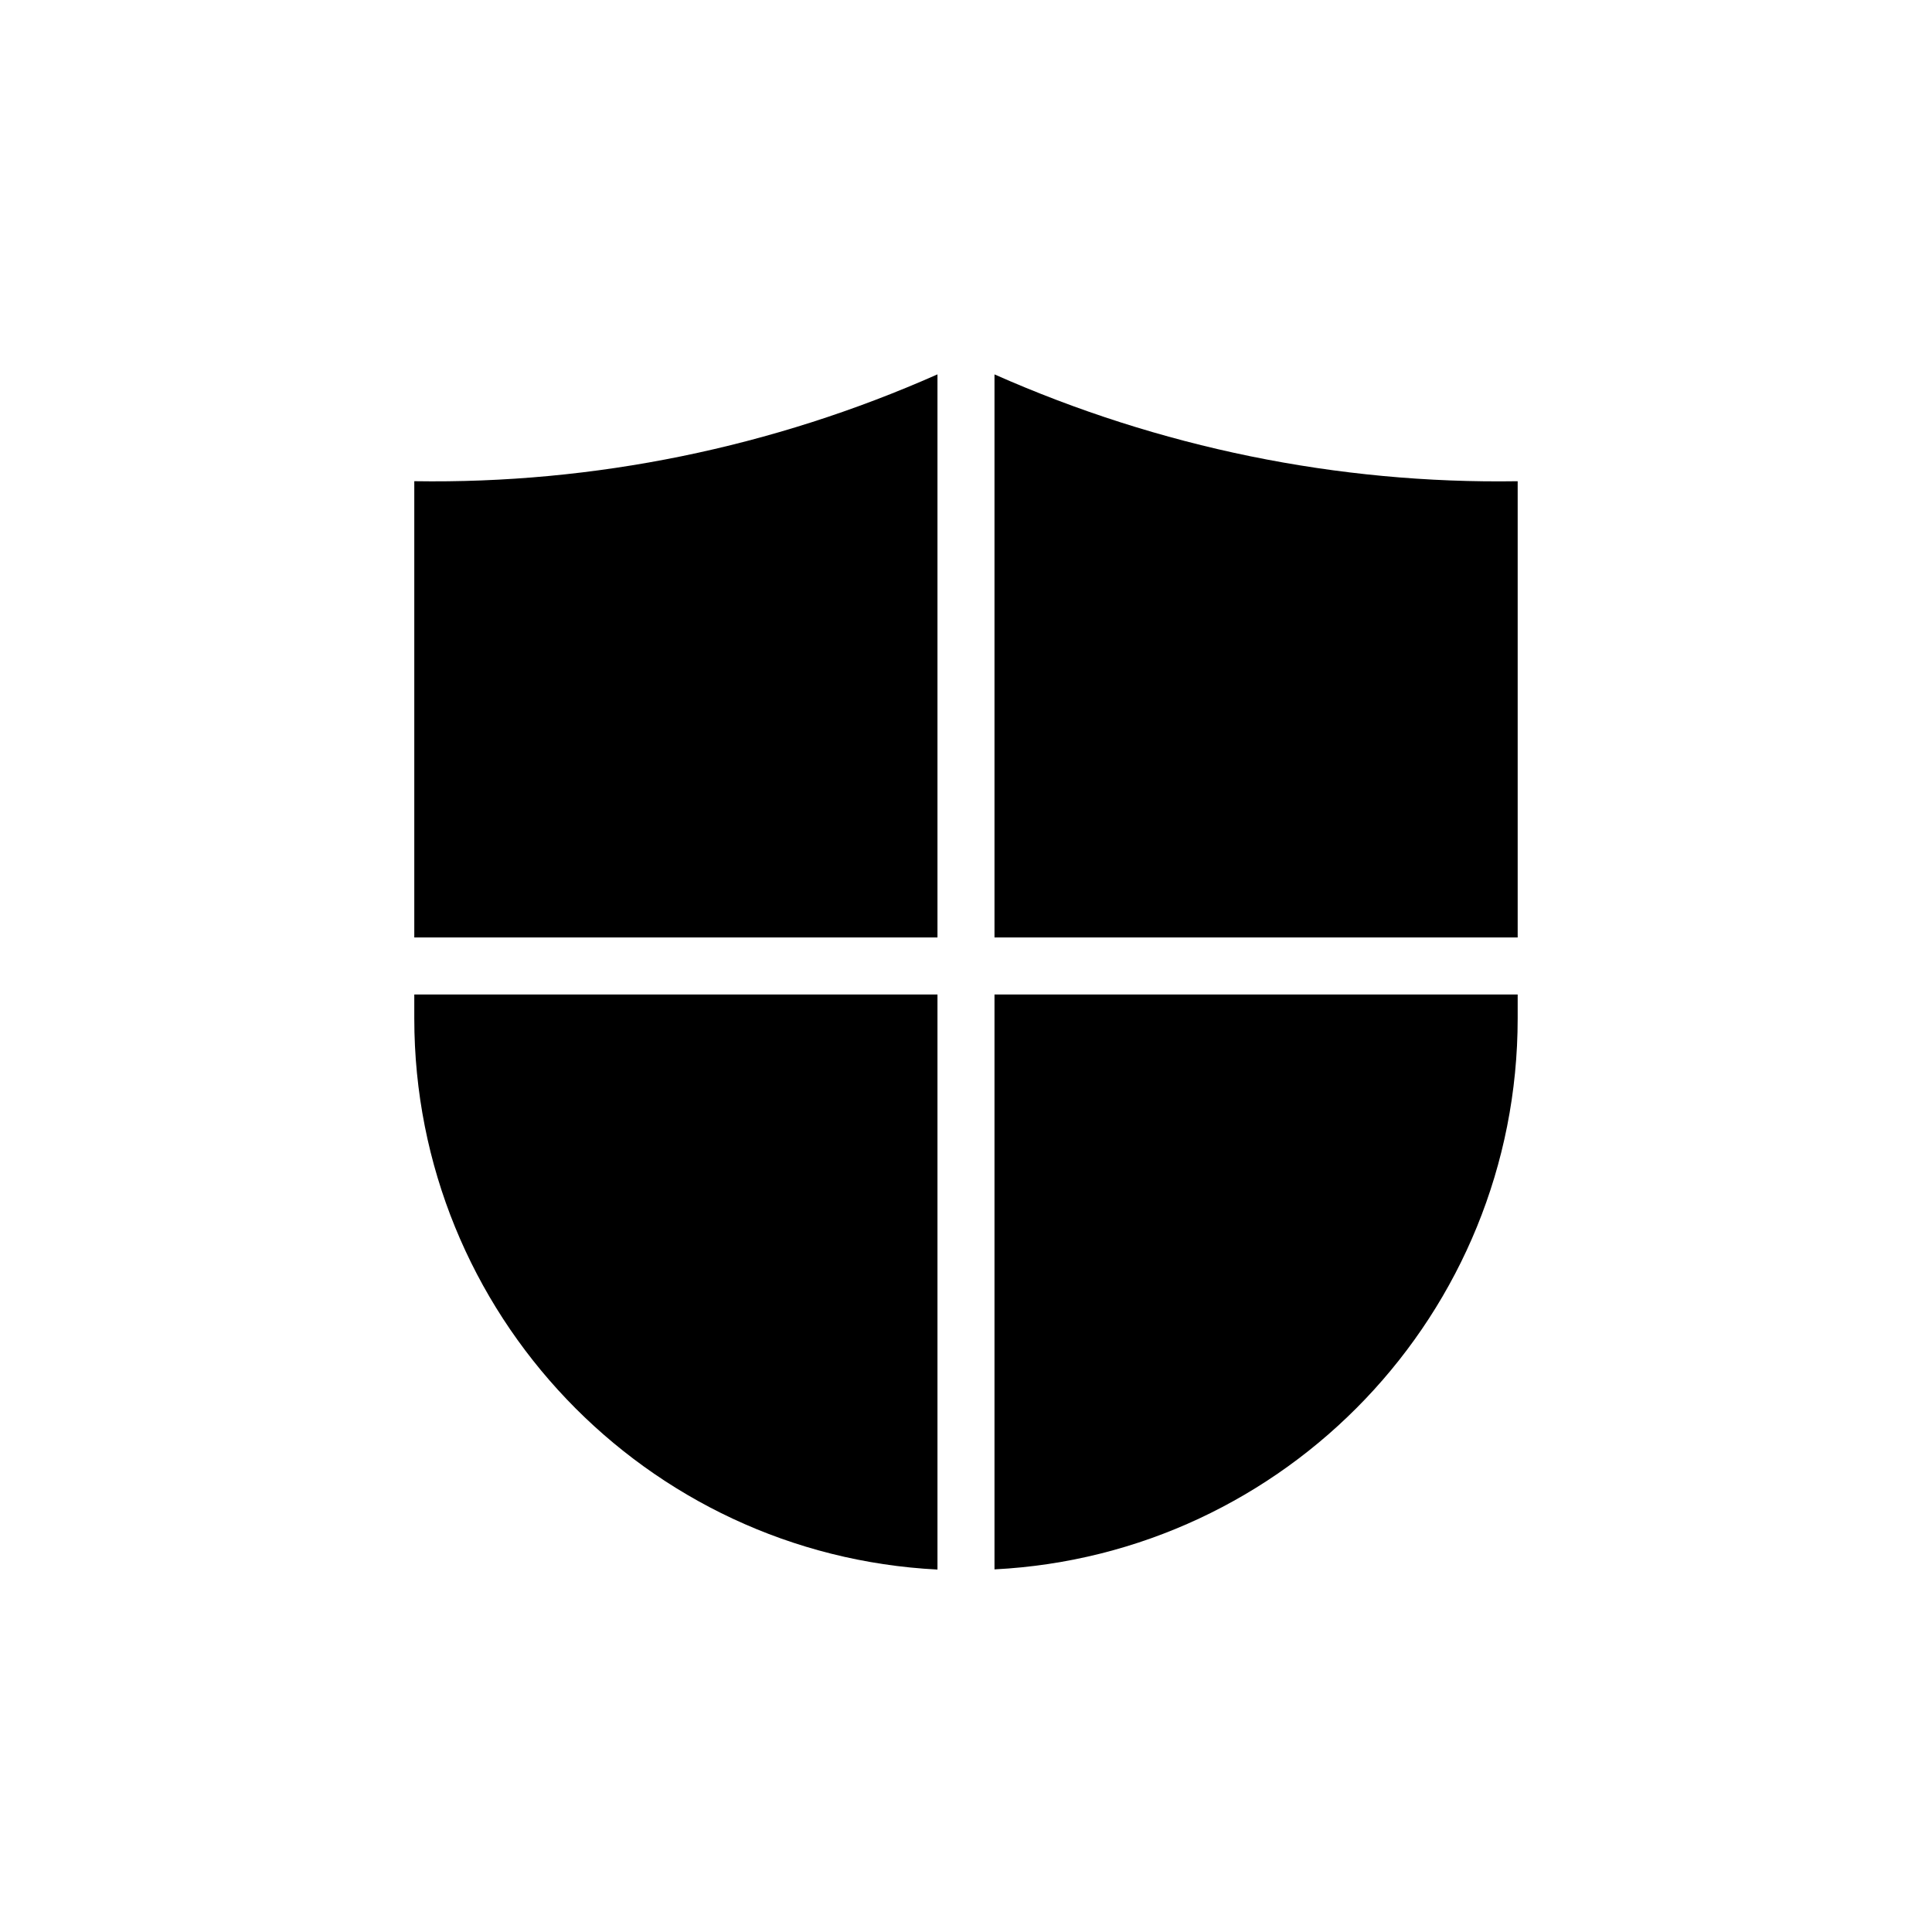
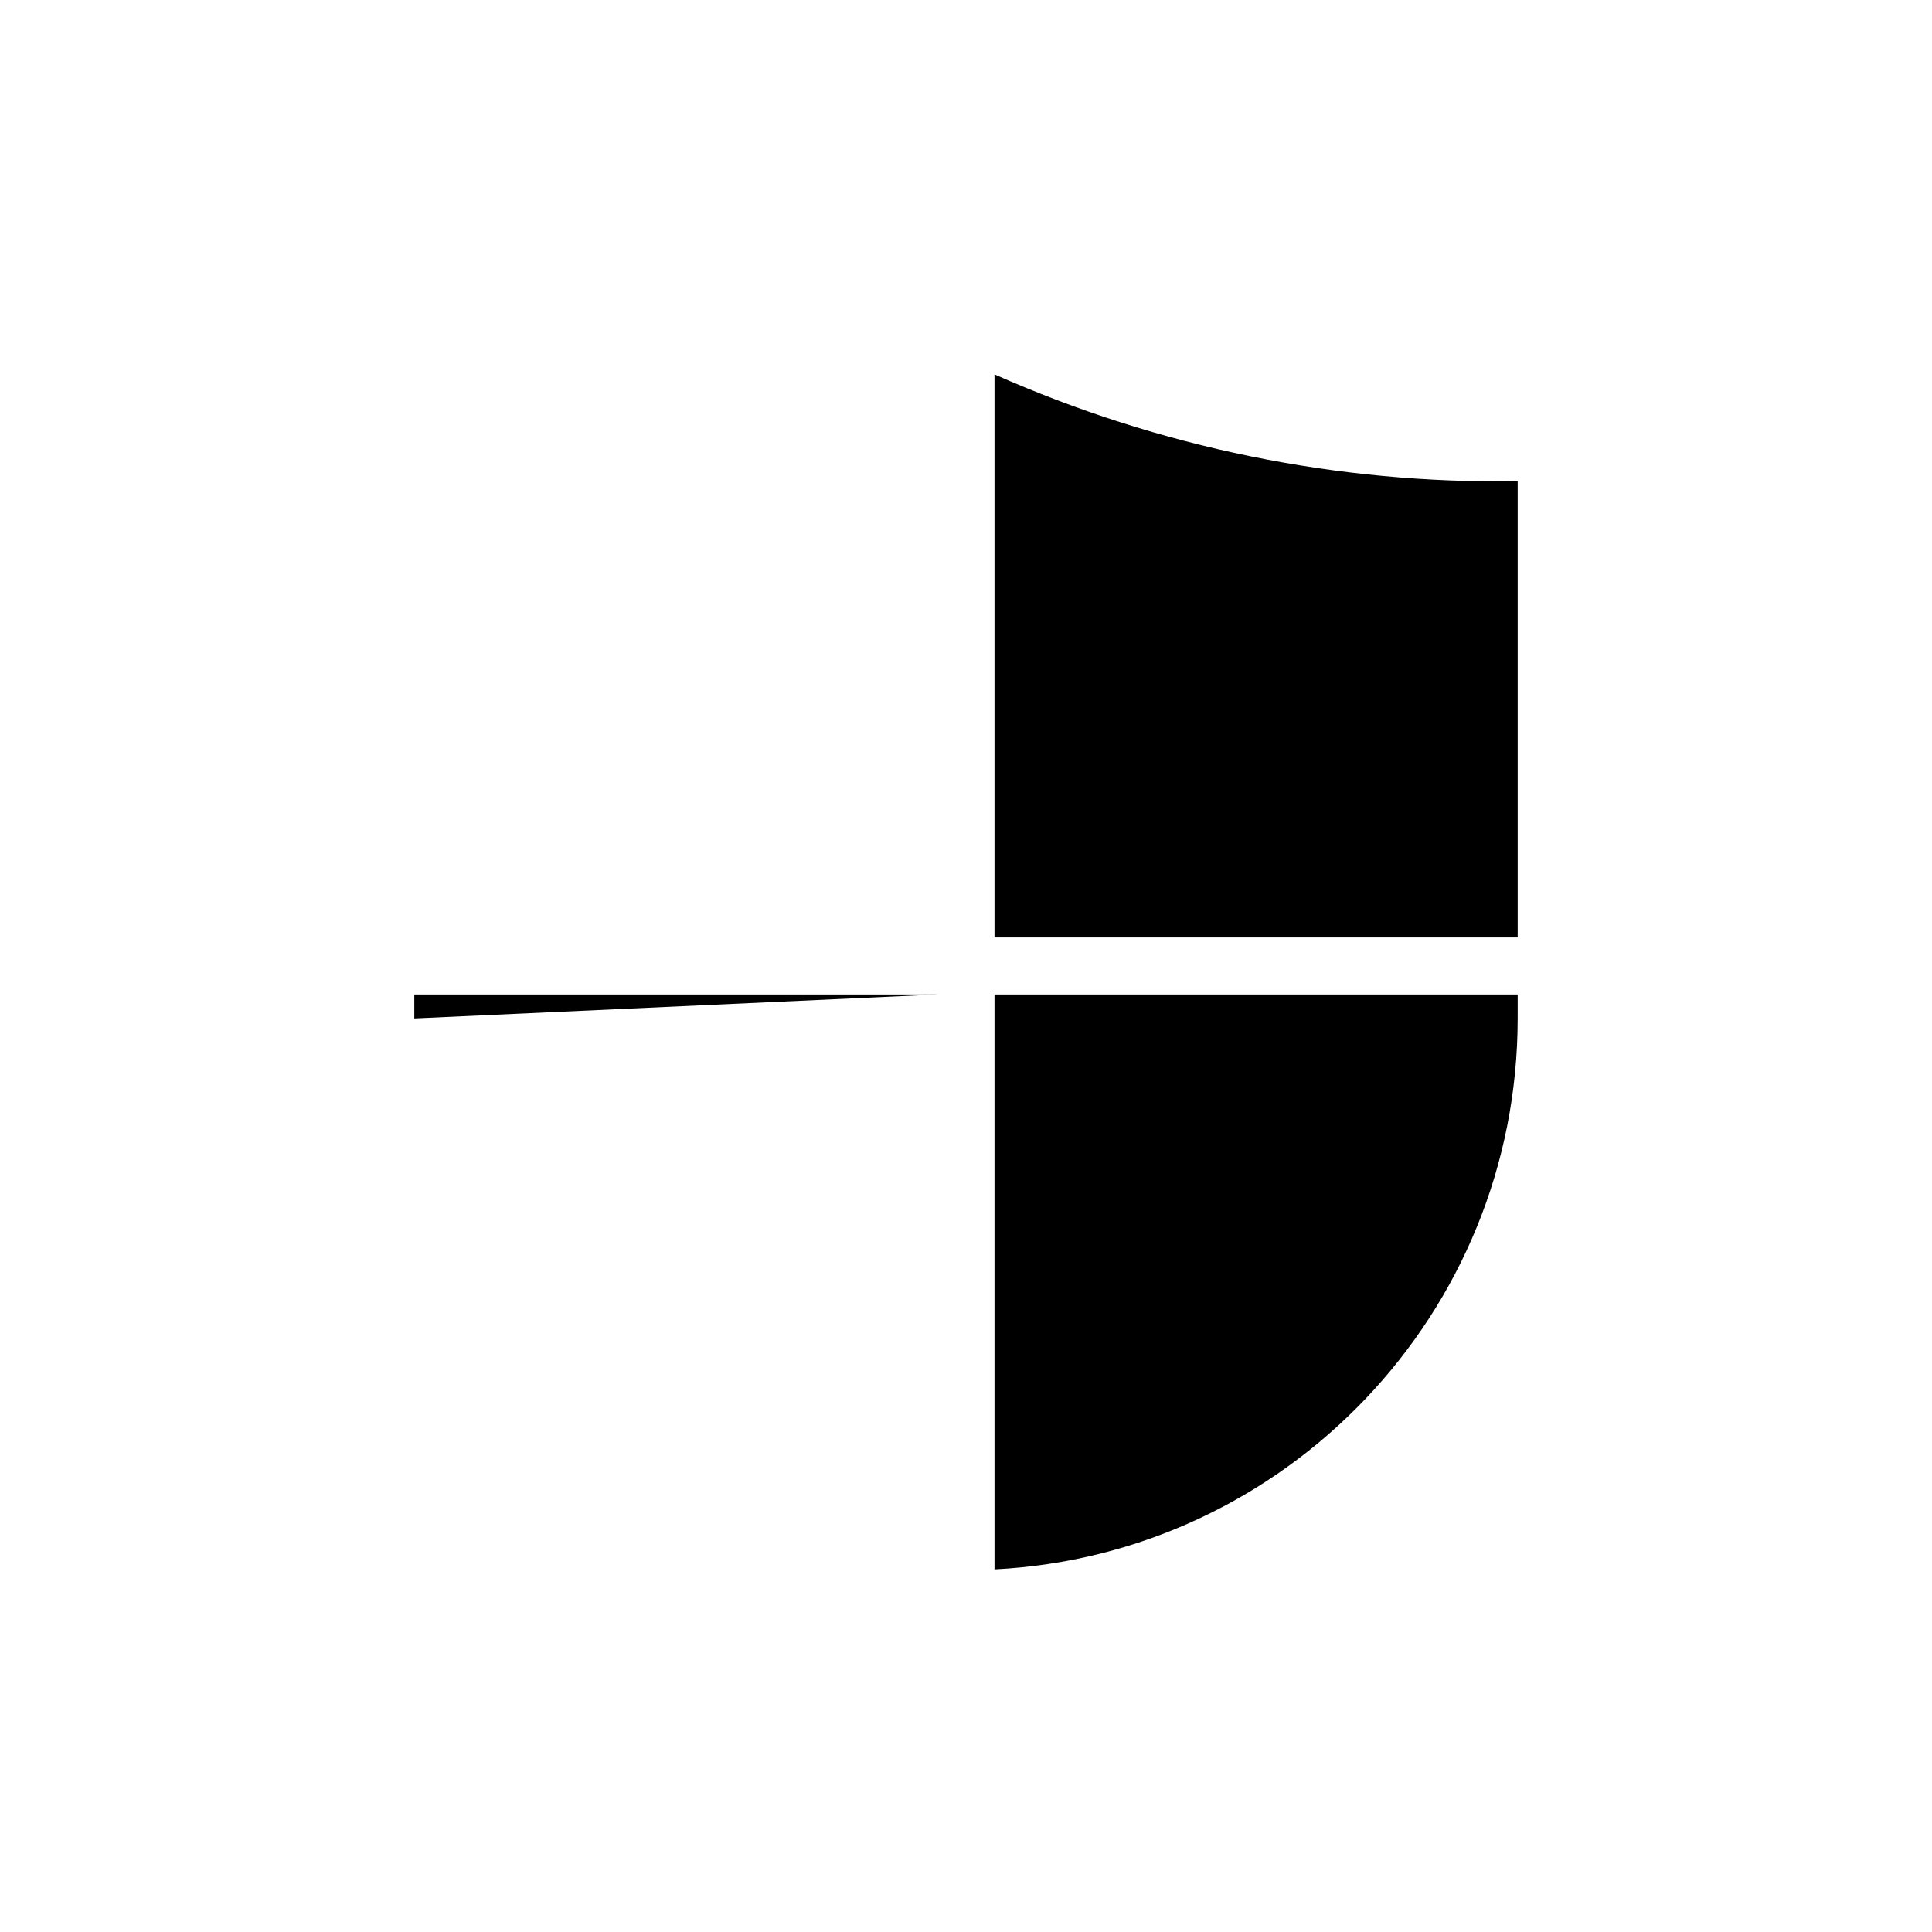
<svg xmlns="http://www.w3.org/2000/svg" fill="#000000" width="800px" height="800px" version="1.1" viewBox="144 144 512 512">
  <g>
    <path d="m407.55 392.44h138.65v-120.91c-47.762 0.754-95.02-8.969-138.65-28.312z" />
-     <path d="m392.44 392.44v-149.23c-43.629 19.348-90.938 29.07-138.65 28.312v120.91z" />
-     <path d="m392.44 407.55h-138.65v6.348c0 78.242 61.414 142.12 138.65 146.05z" />
+     <path d="m392.44 407.55h-138.65v6.348z" />
    <path d="m407.55 407.55v152.35c77.234-3.93 138.65-67.812 138.65-146.05v-6.297z" />
  </g>
</svg>